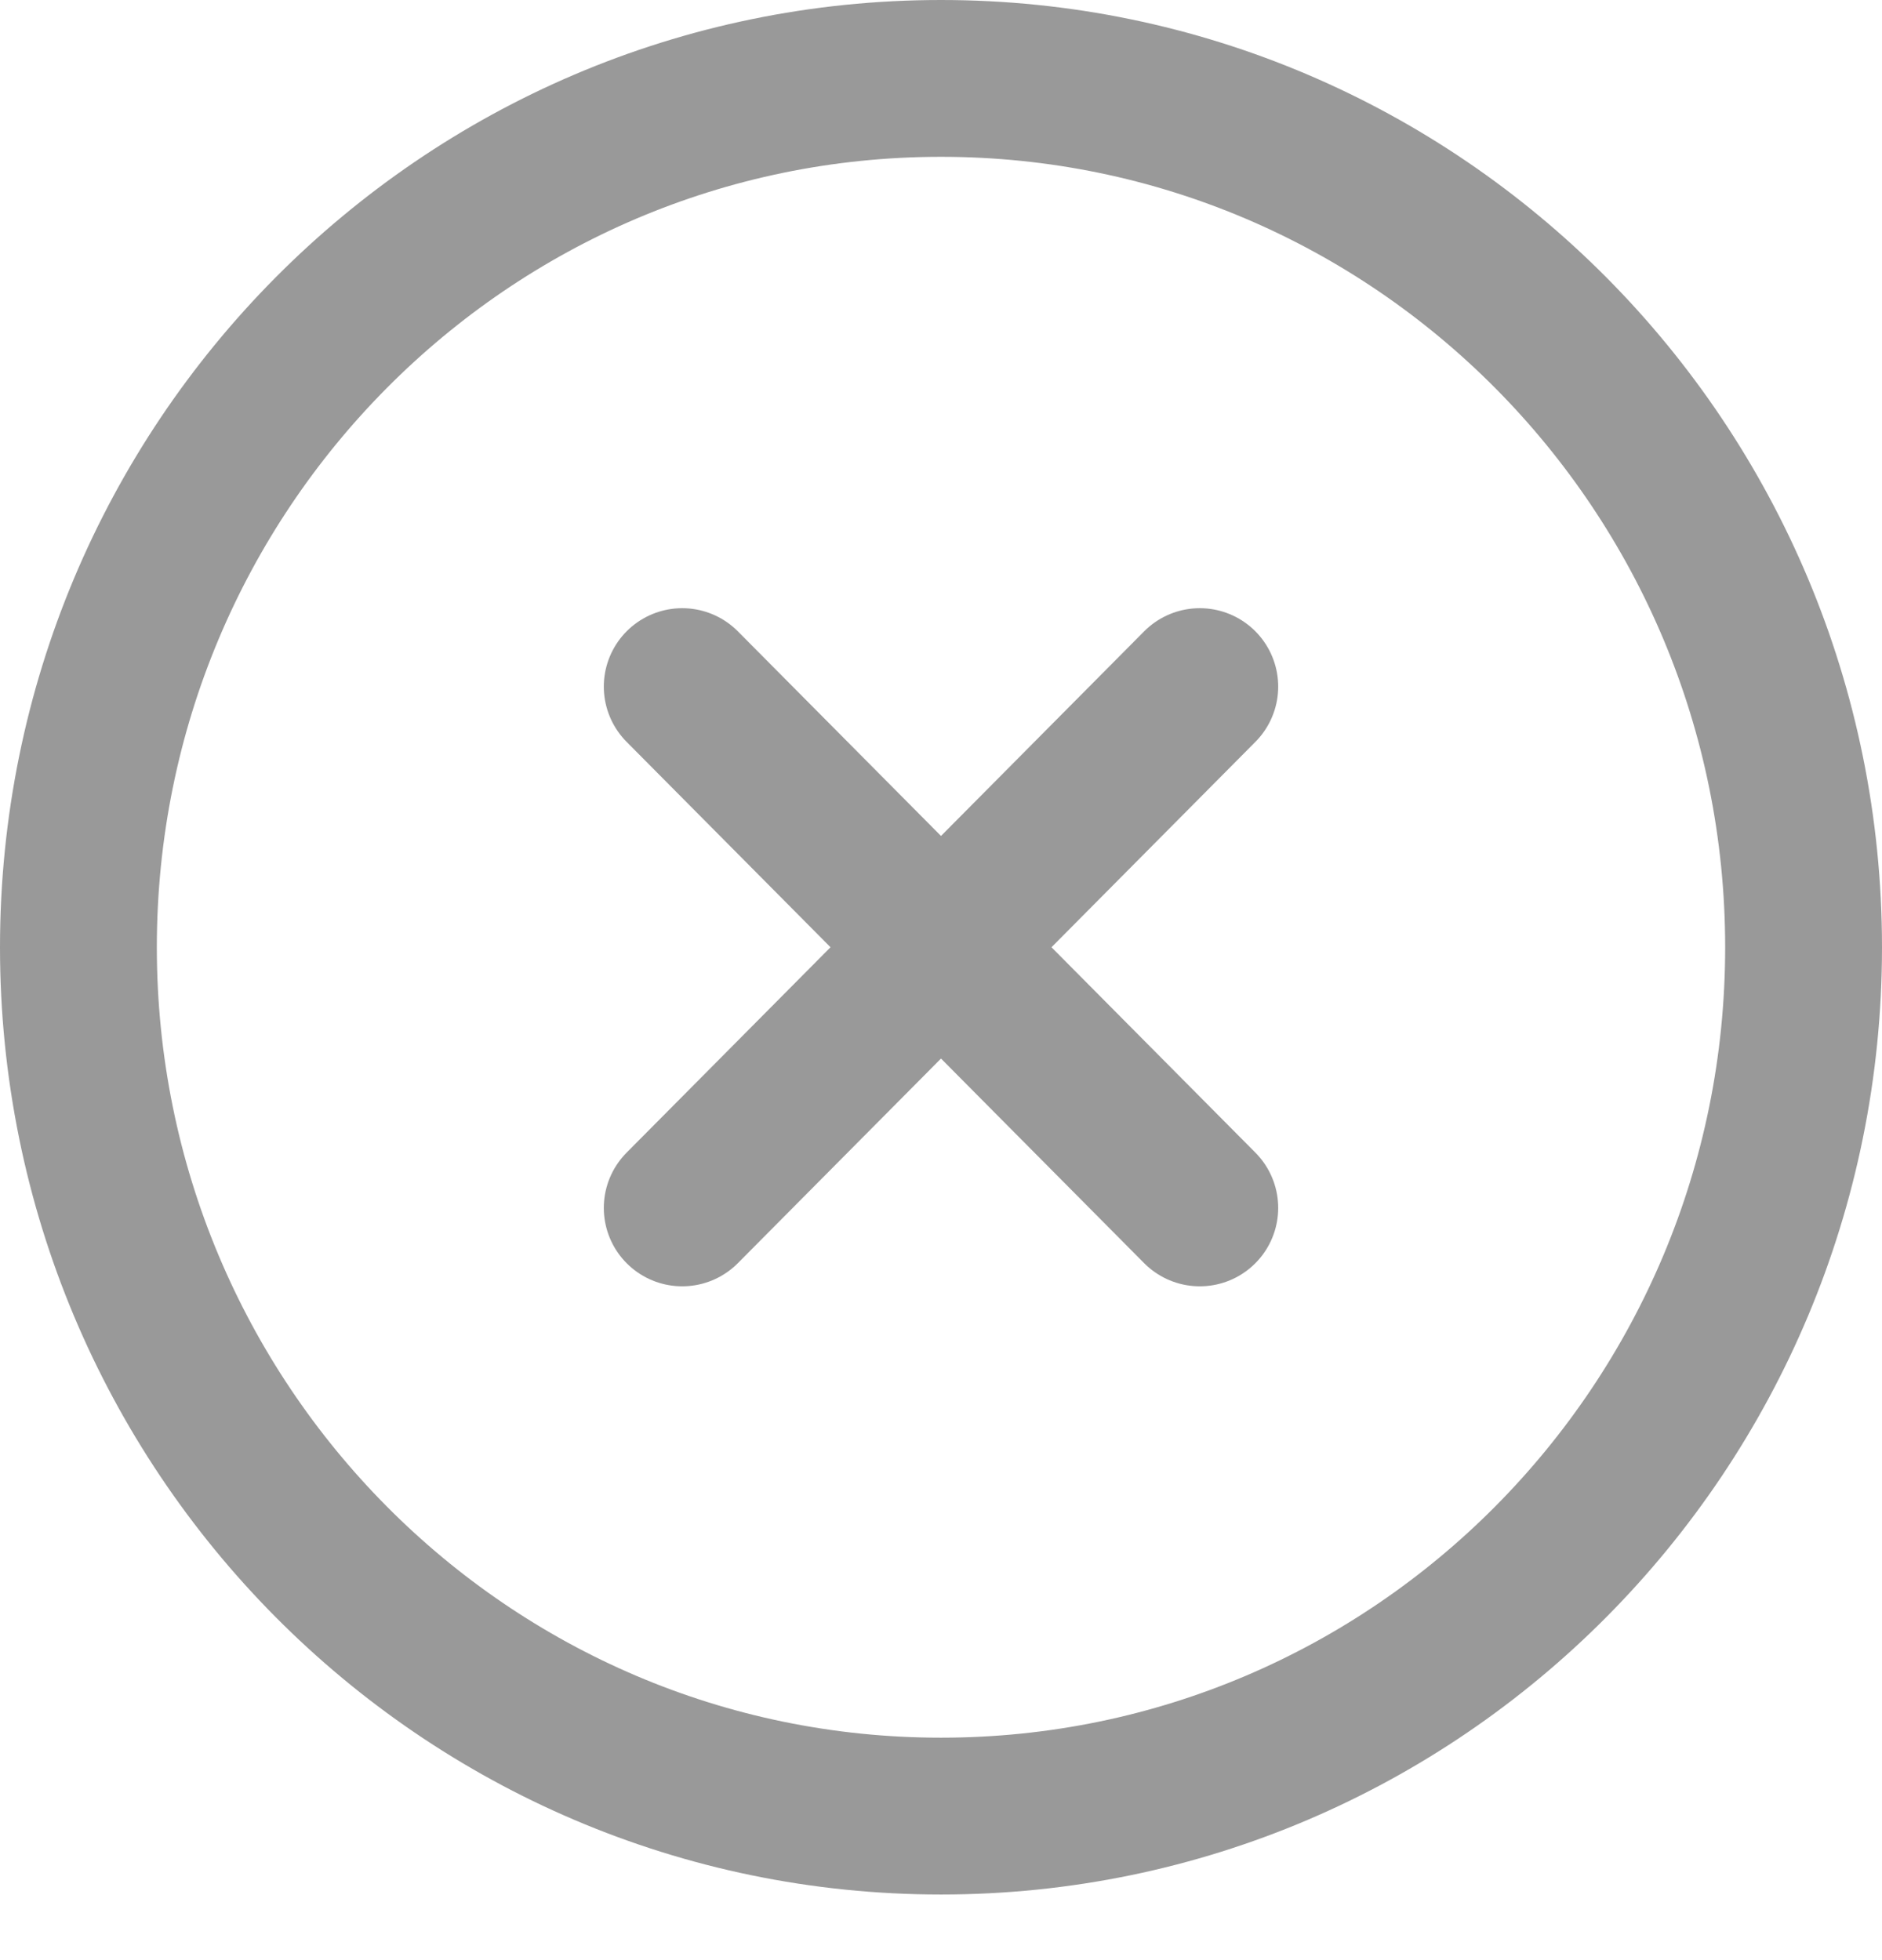
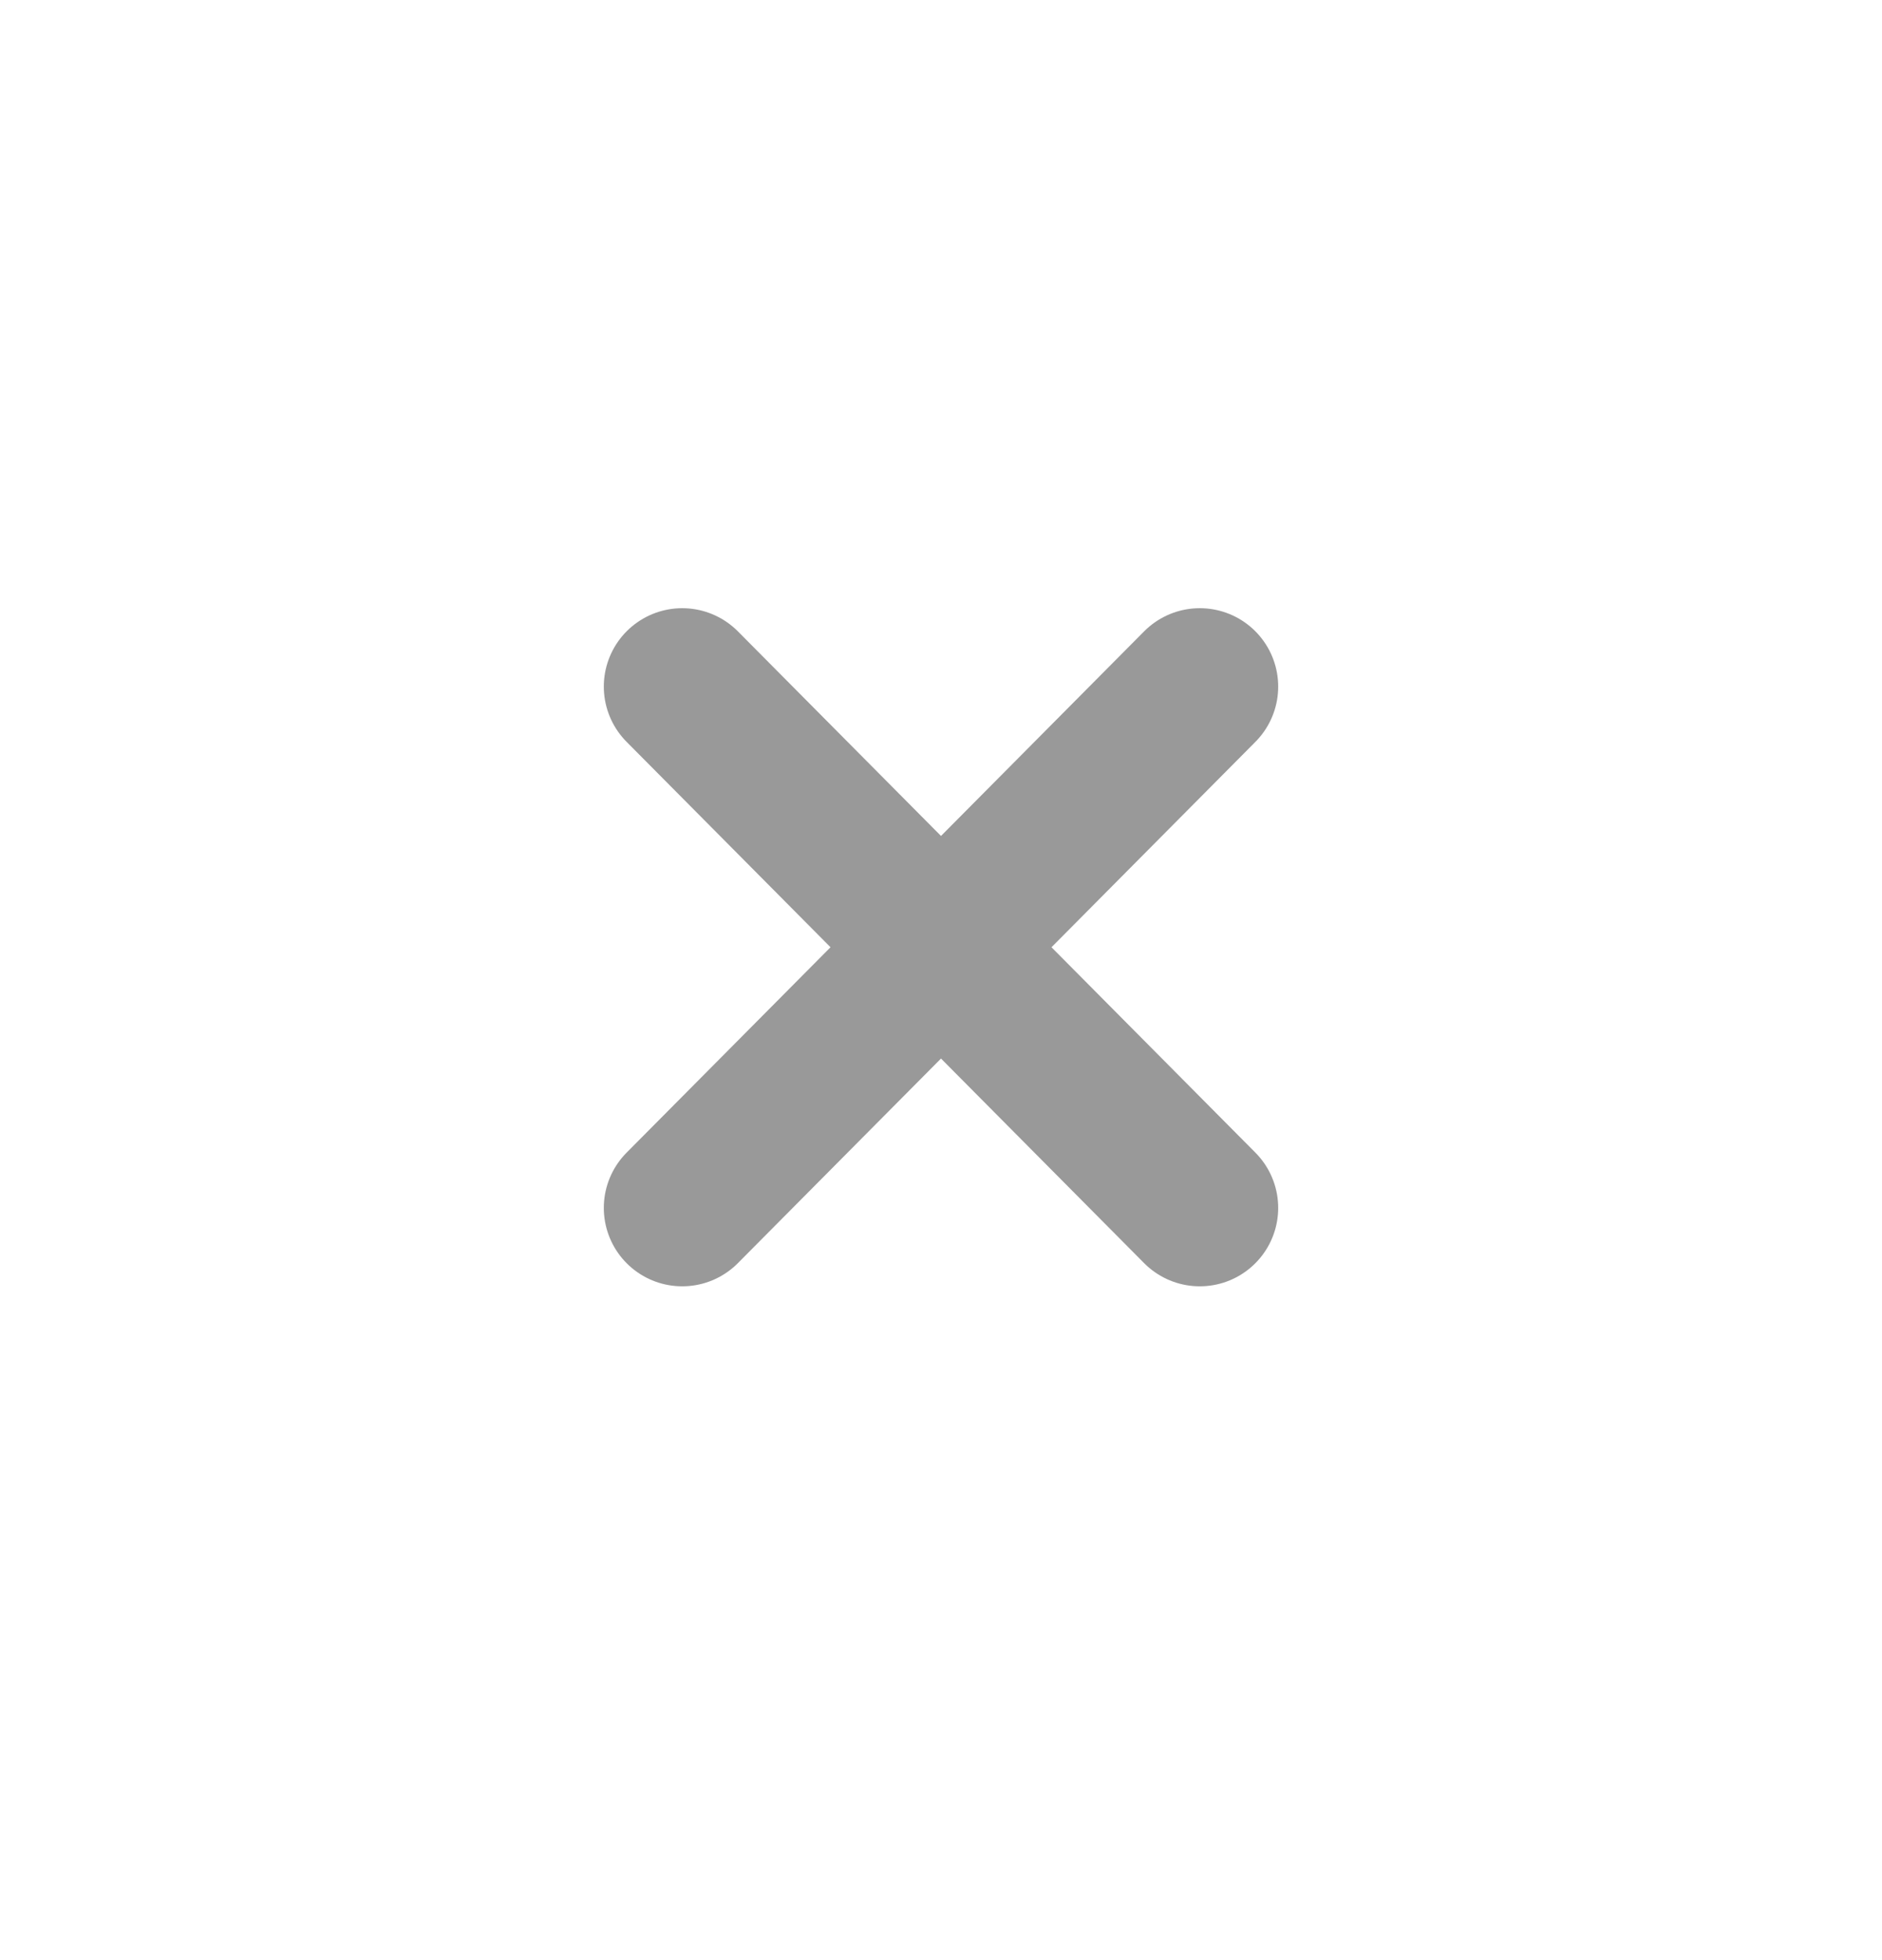
<svg xmlns="http://www.w3.org/2000/svg" width="24" height="25" viewBox="0 0 24 25" fill="none">
-   <path d="M12 23.163C18.075 23.163 23 18.202 23 12.082C23 5.961 18.075 1 12 1C5.925 1 1 5.961 1 12.082C1 18.202 5.925 23.163 12 23.163Z" stroke="#999999" stroke-width="2" stroke-linecap="round" stroke-linejoin="round" />
  <path d="M15.3 8.757L8.7 15.406M8.7 8.757L15.3 15.406" stroke="#999999" stroke-width="2" stroke-linecap="round" stroke-linejoin="round" />
</svg>